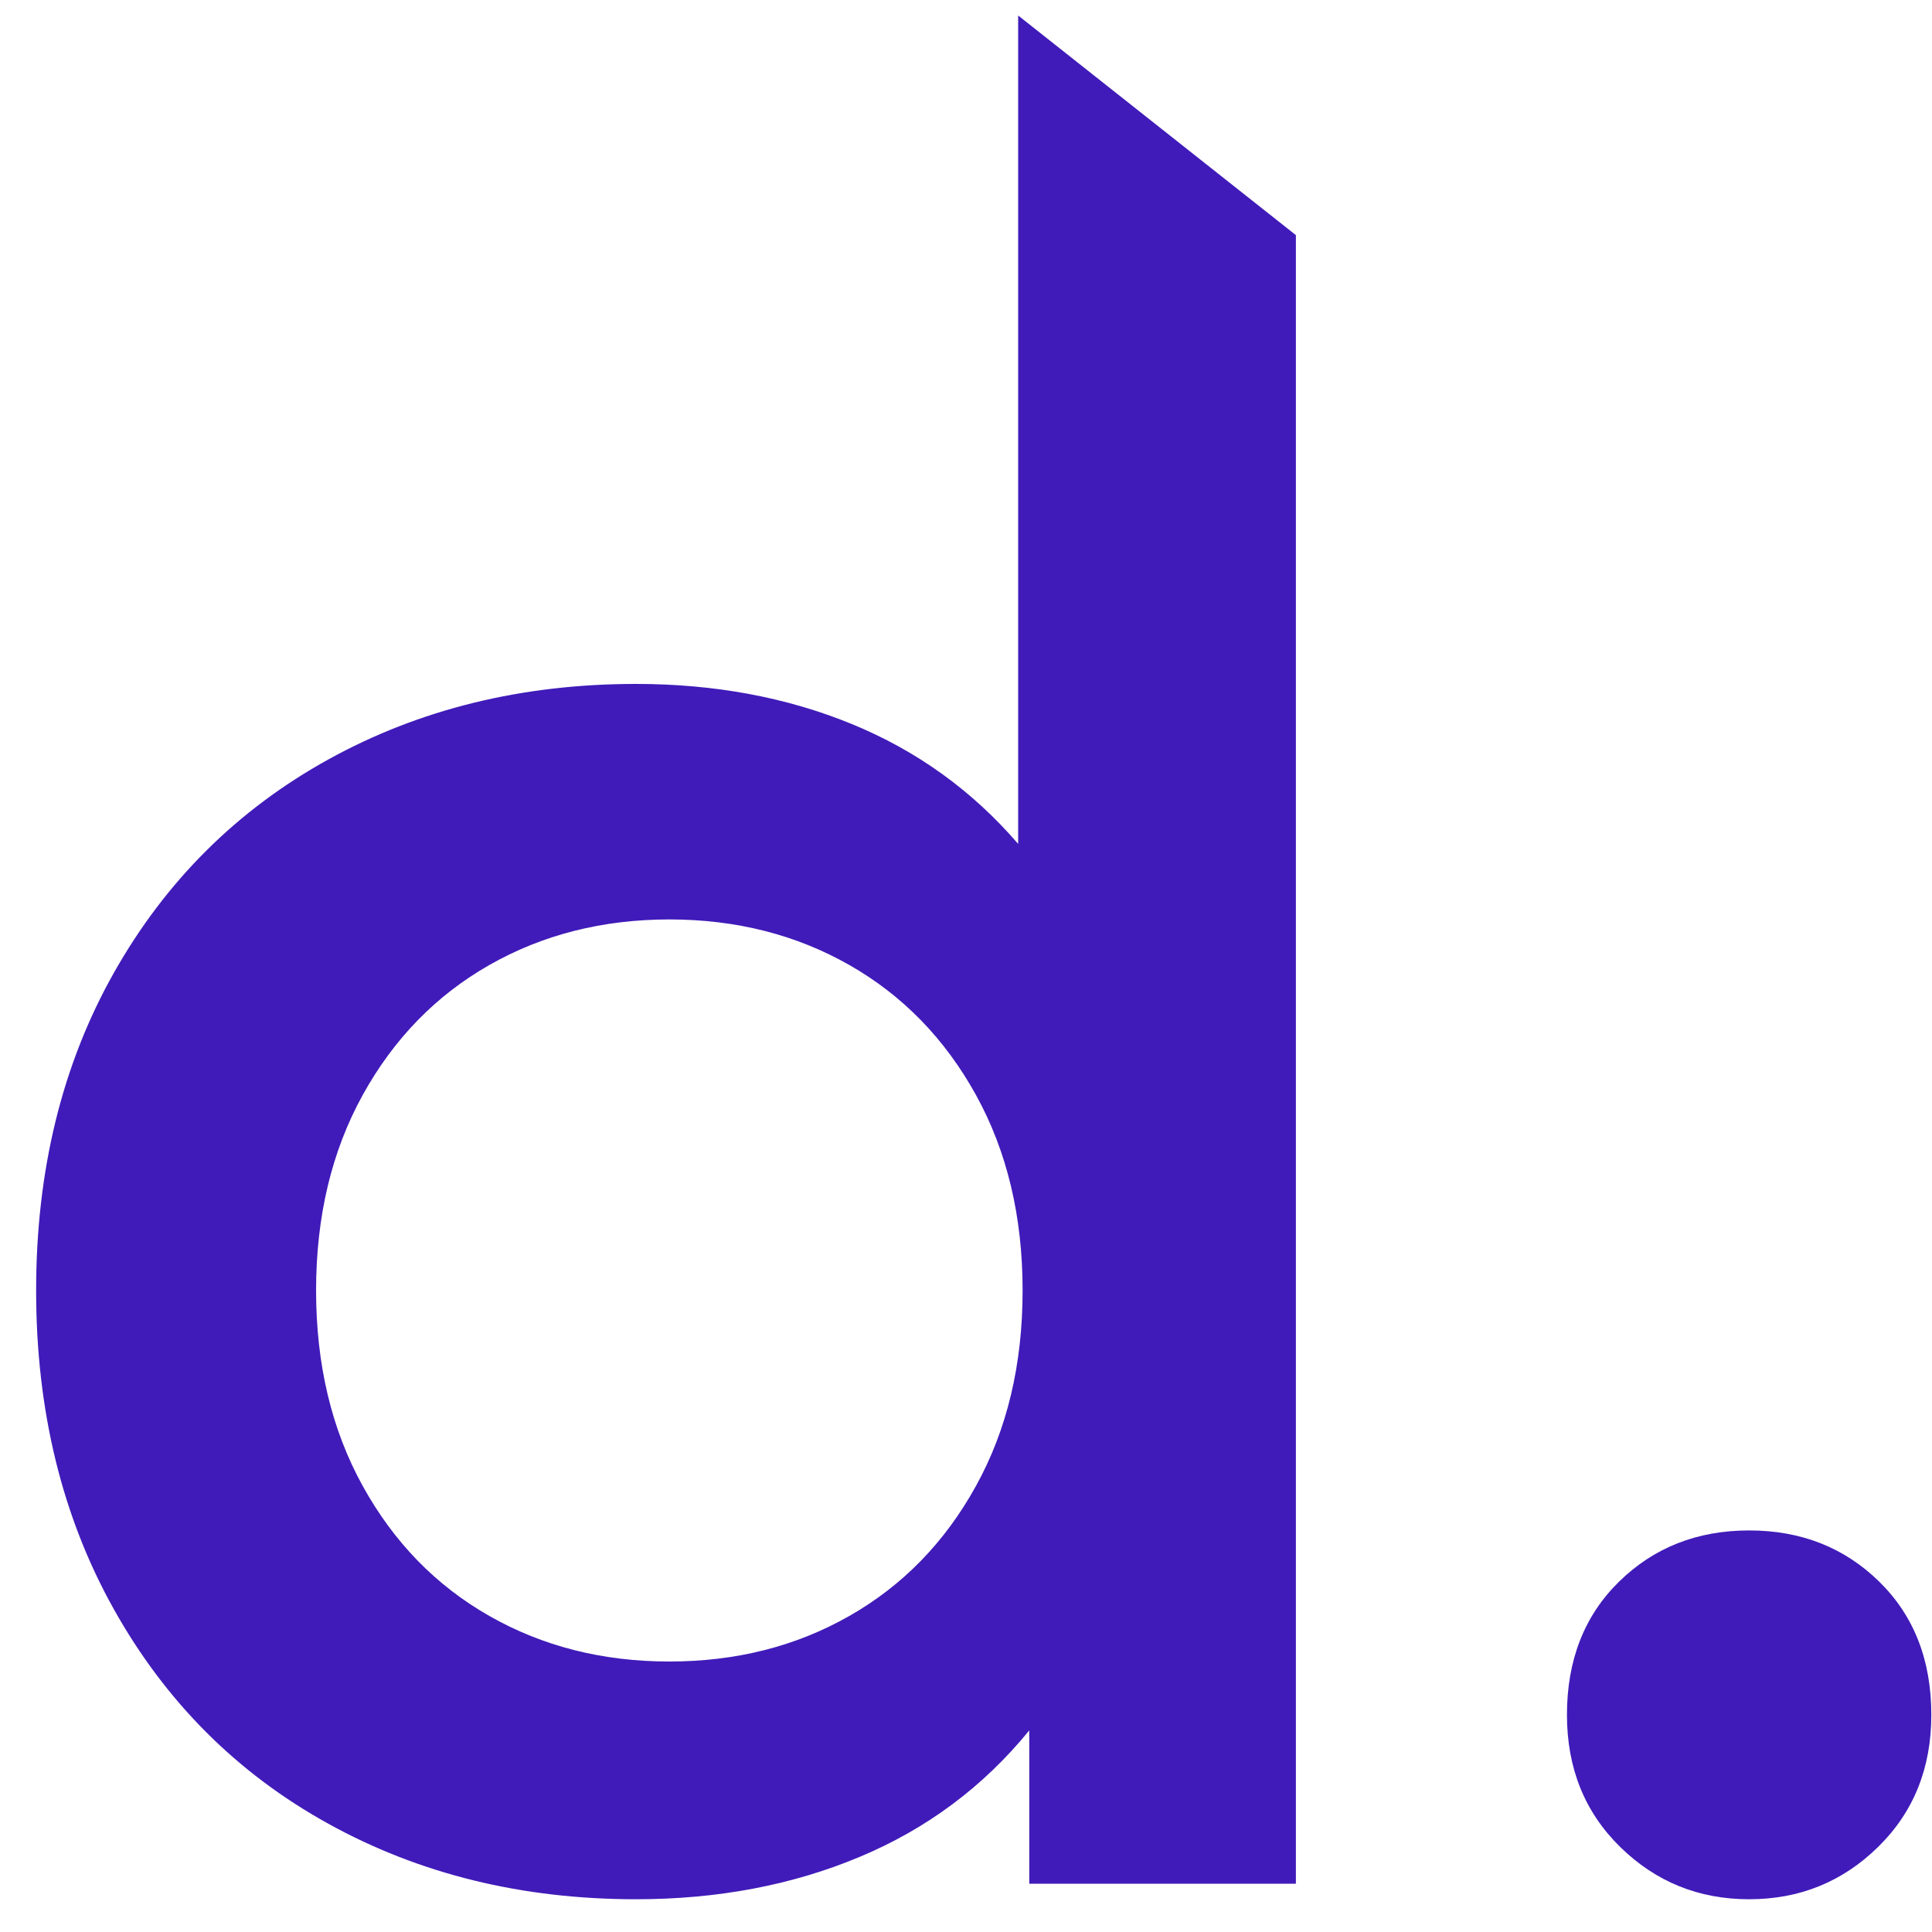
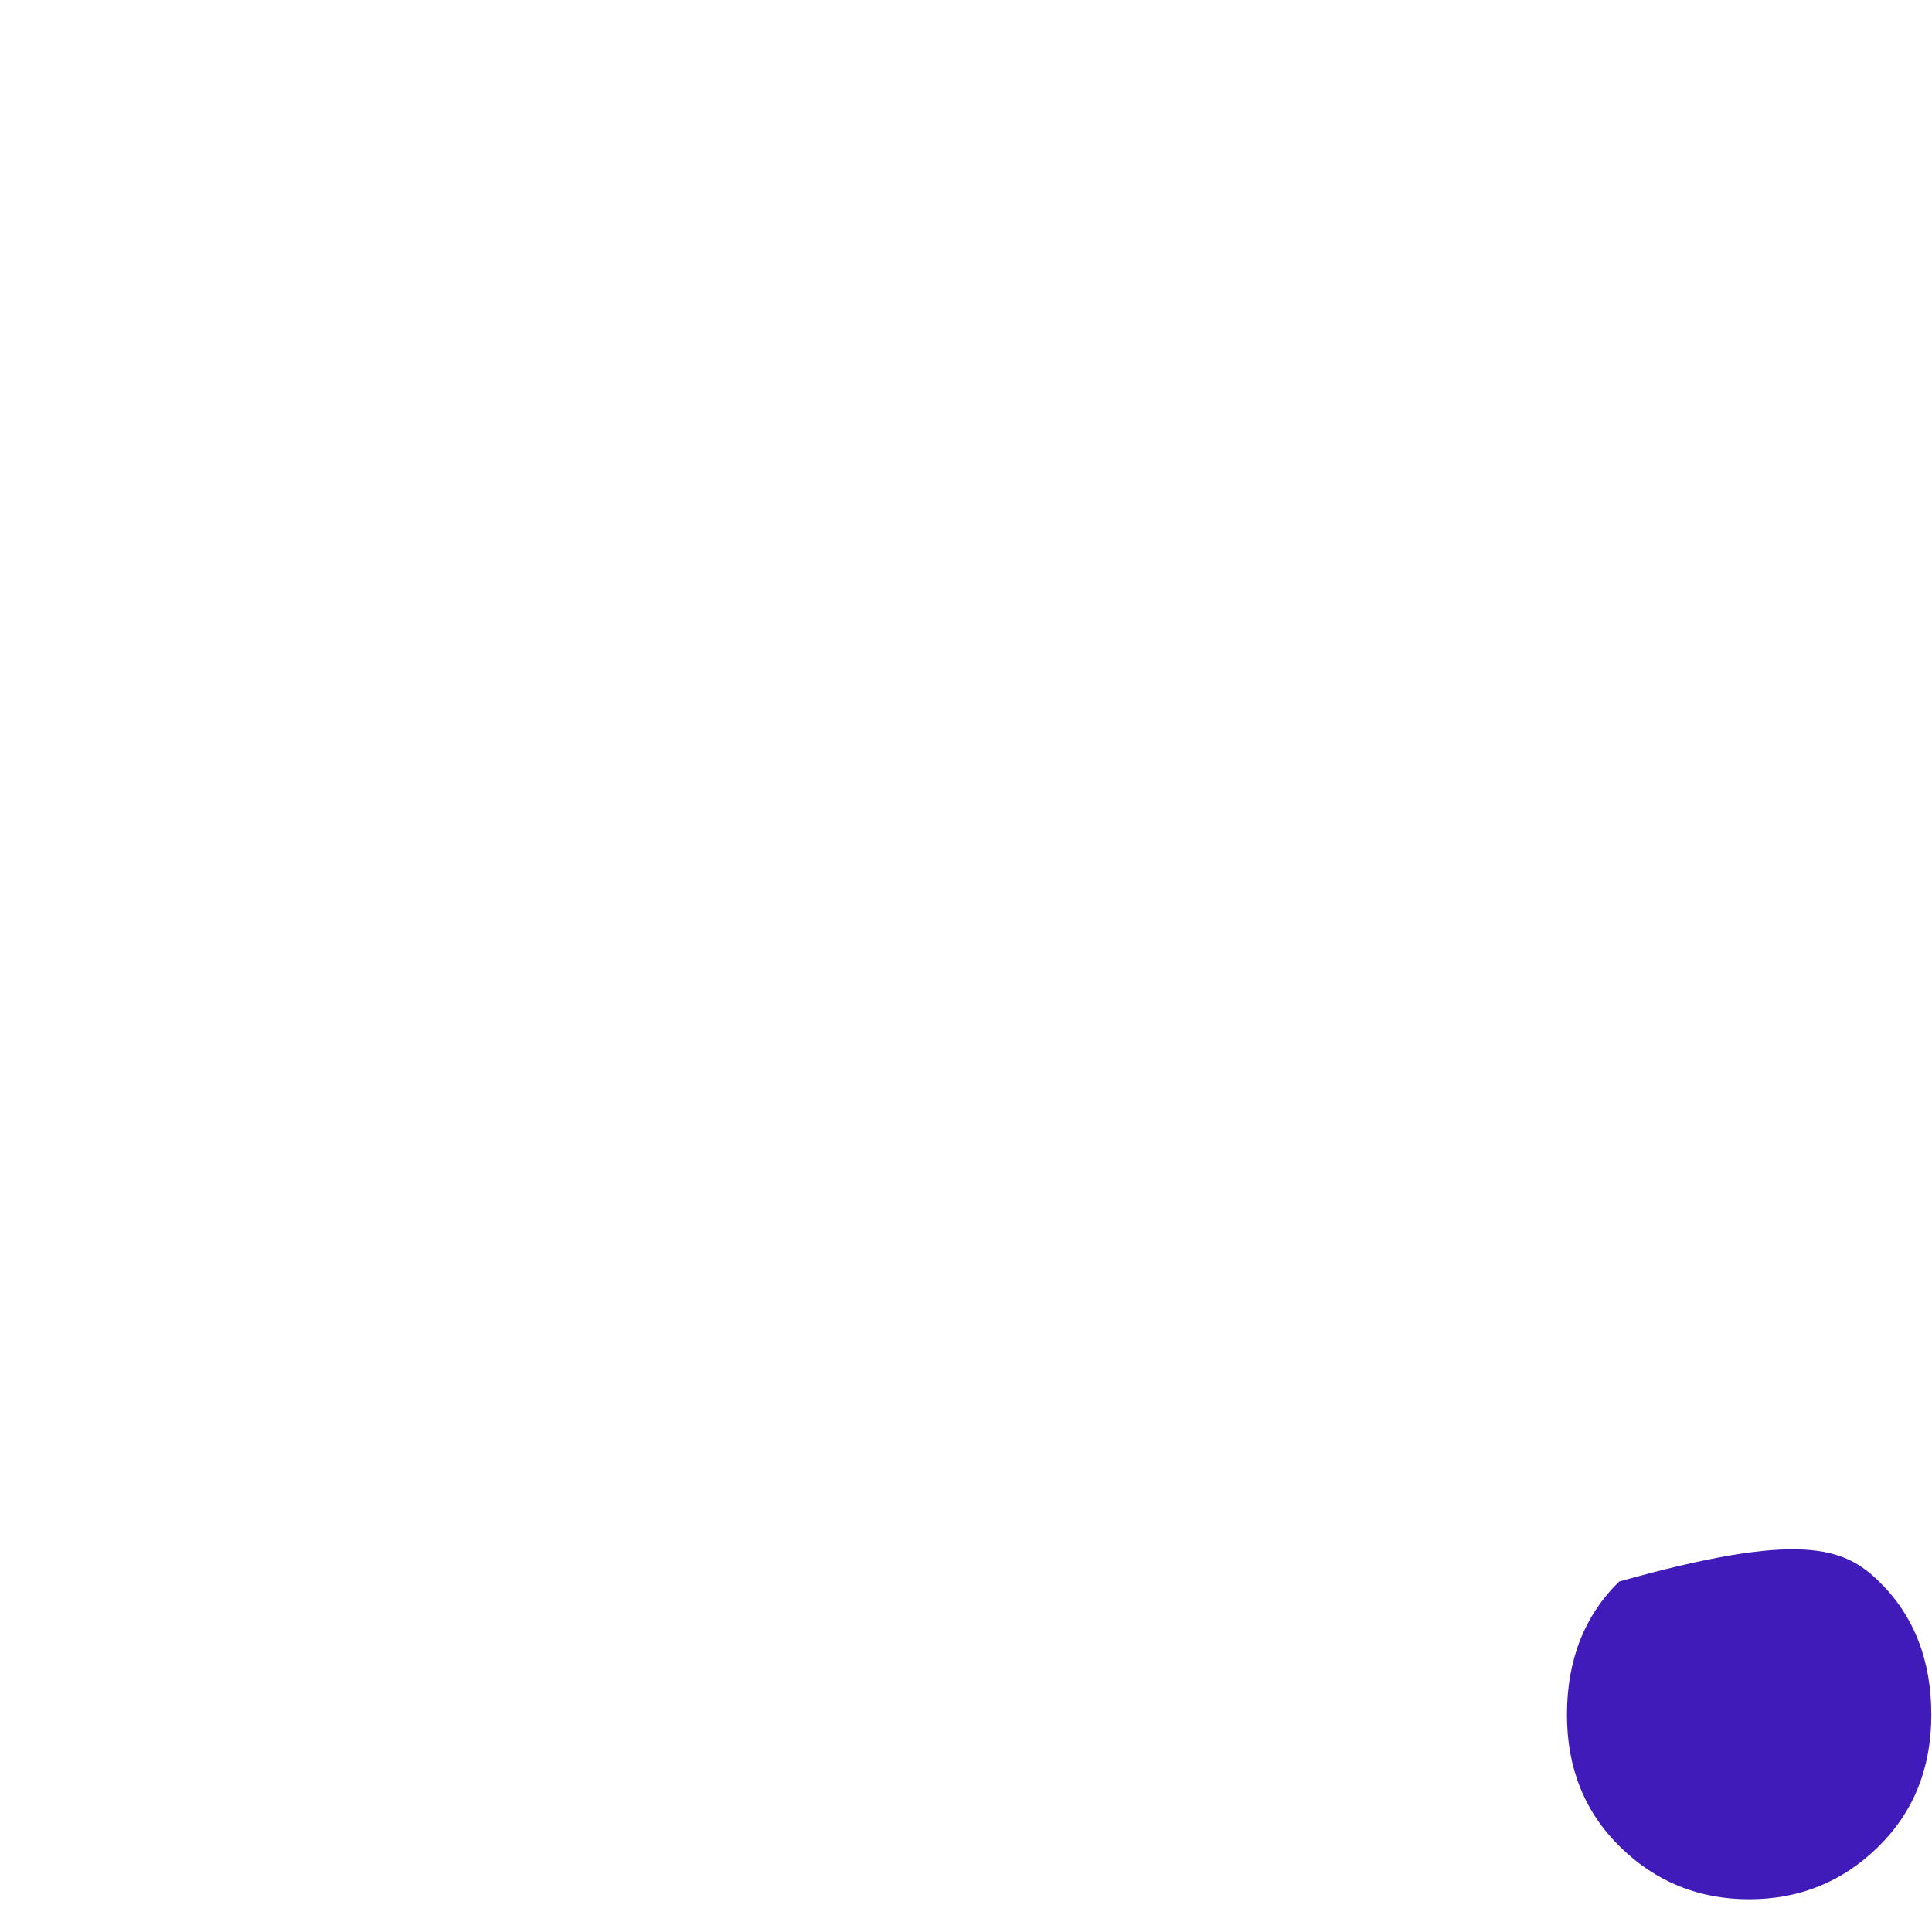
<svg xmlns="http://www.w3.org/2000/svg" width="40px" height="40px" viewBox="0 0 40 40" version="1.1">
  <title>d</title>
  <g id="Page-1" stroke="none" stroke-width="1" fill="none" fill-rule="evenodd">
    <g id="Tablet" transform="translate(-218, -575)" fill="#401BB9" fill-rule="nonzero">
      <g id="d." transform="translate(218.748, 575.321)">
-         <path d="M26.082,4.547 L26.082,38.679 L20.562,38.679 L20.562,35.505 C19.611,36.671 18.438,37.545 17.043,38.127 C15.648,38.71 14.107,39.001 12.42,39.001 C10.059,39.001 7.935,38.48 6.049,37.437 C4.163,36.395 2.683,34.915 1.61,32.998 C0.537,31.082 0,28.881 0,26.397 C0,23.913 0.537,21.721 1.61,19.819 C2.683,17.918 4.163,16.446 6.049,15.403 C7.935,14.361 10.059,13.839 12.42,13.839 C14.045,13.839 15.533,14.115 16.882,14.667 C18.231,15.219 19.381,16.047 20.332,17.151 L20.332,1.13686838e-13 L26.082,4.547 Z M13.11,34.079 C14.49,34.079 15.732,33.765 16.836,33.136 C17.94,32.508 18.814,31.611 19.458,30.445 C20.102,29.28 20.424,27.931 20.424,26.397 C20.424,24.864 20.102,23.515 19.458,22.349 C18.814,21.184 17.94,20.287 16.836,19.658 C15.732,19.03 14.49,18.715 13.11,18.715 C11.73,18.715 10.488,19.03 9.384,19.658 C8.28,20.287 7.406,21.184 6.762,22.349 C6.118,23.515 5.796,24.864 5.796,26.397 C5.796,27.931 6.118,29.28 6.762,30.445 C7.406,31.611 8.28,32.508 9.384,33.136 C10.488,33.765 11.73,34.079 13.11,34.079 Z" id="Shape" />
-         <path d="M35.466,39.001 C34.423,39.001 33.534,38.641 32.798,37.92 C32.062,37.2 31.694,36.287 31.694,35.183 C31.694,34.049 32.054,33.129 32.775,32.423 C33.496,31.718 34.393,31.365 35.466,31.365 C36.539,31.365 37.436,31.718 38.157,32.423 C38.878,33.129 39.238,34.049 39.238,35.183 C39.238,36.287 38.87,37.2 38.134,37.92 C37.398,38.641 36.509,39.001 35.466,39.001 Z" id="Path" />
+         <path d="M35.466,39.001 C34.423,39.001 33.534,38.641 32.798,37.92 C32.062,37.2 31.694,36.287 31.694,35.183 C31.694,34.049 32.054,33.129 32.775,32.423 C36.539,31.365 37.436,31.718 38.157,32.423 C38.878,33.129 39.238,34.049 39.238,35.183 C39.238,36.287 38.87,37.2 38.134,37.92 C37.398,38.641 36.509,39.001 35.466,39.001 Z" id="Path" />
      </g>
    </g>
  </g>
</svg>